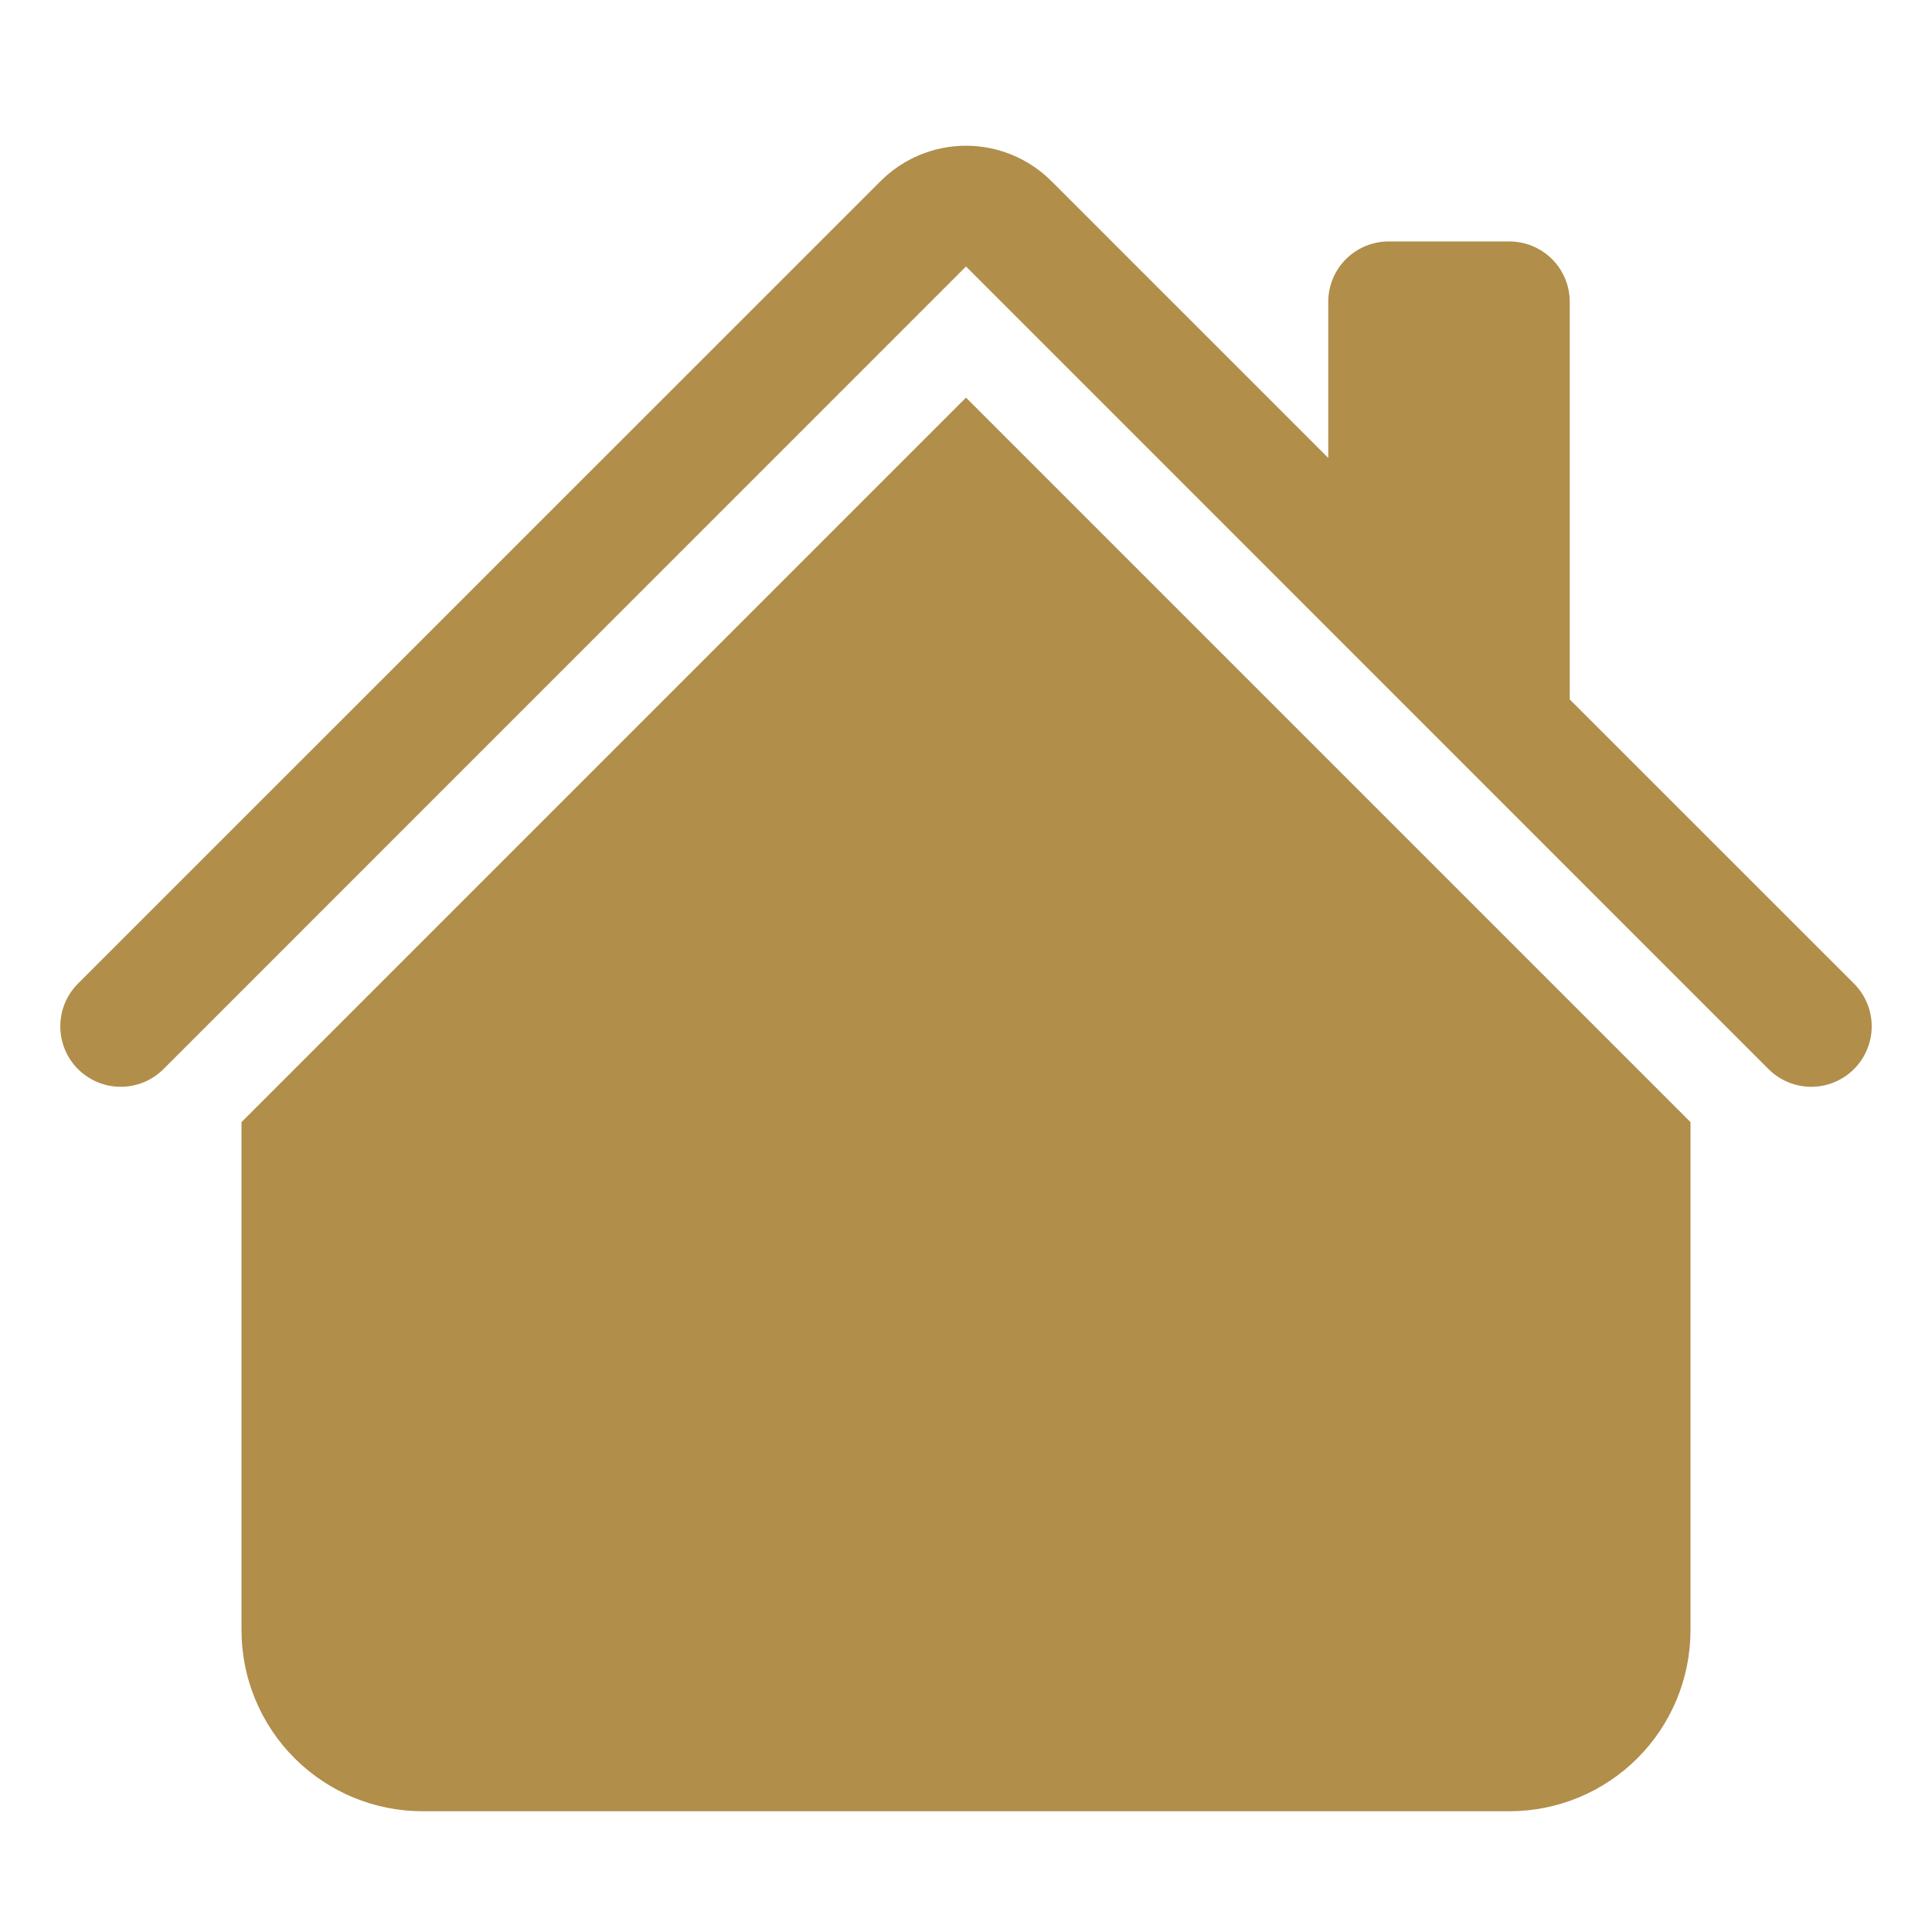
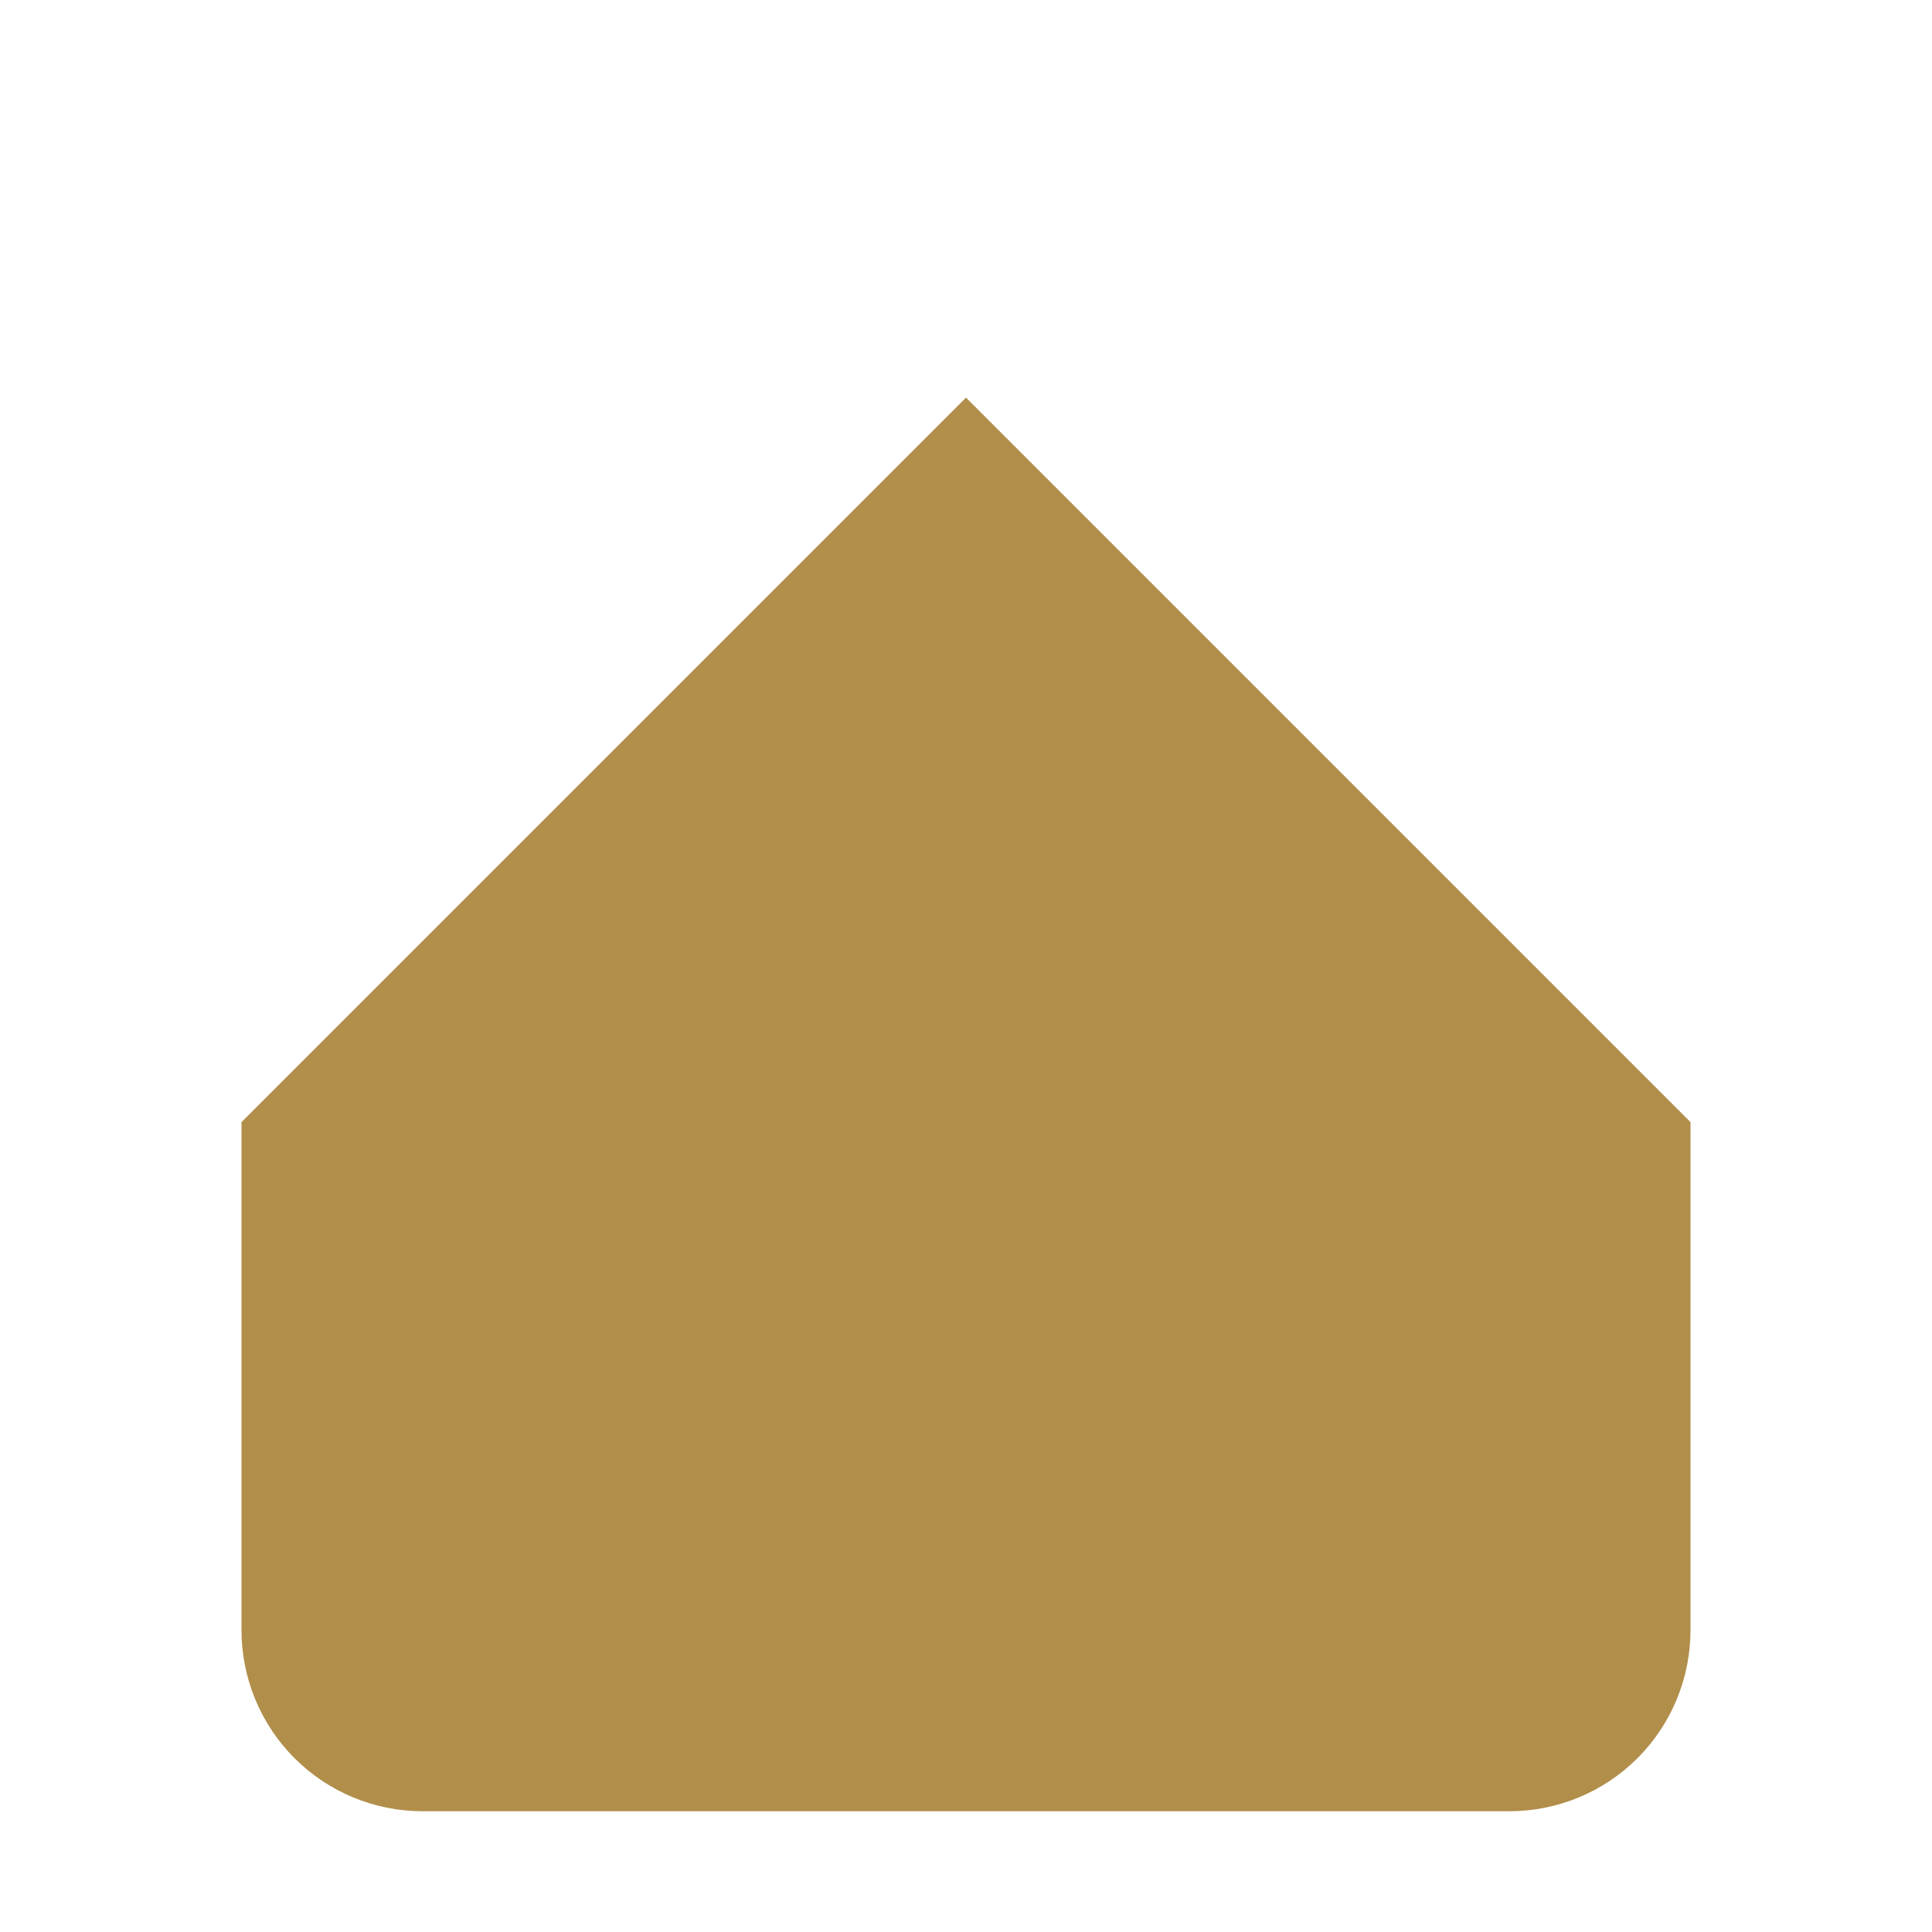
<svg xmlns="http://www.w3.org/2000/svg" width="90" height="90" viewBox="0 0 90 90" fill="none">
-   <path d="M48.977 8.436C47.922 7.381 46.491 6.789 45 6.789C43.508 6.789 42.078 7.381 41.023 8.436L3.633 45.82C3.372 46.081 3.164 46.392 3.023 46.733C2.881 47.075 2.809 47.441 2.809 47.811C2.809 48.181 2.881 48.547 3.023 48.889C3.164 49.23 3.372 49.541 3.633 49.802C4.162 50.33 4.878 50.627 5.625 50.627C5.994 50.627 6.361 50.554 6.702 50.413C7.044 50.271 7.354 50.064 7.616 49.802L45 12.413L82.383 49.802C82.912 50.33 83.628 50.627 84.375 50.627C85.121 50.627 85.838 50.33 86.366 49.802C86.894 49.274 87.191 48.558 87.191 47.811C87.191 47.064 86.894 46.348 86.366 45.82L73.125 32.584V14.061C73.125 13.315 72.828 12.6 72.301 12.072C71.773 11.545 71.058 11.248 70.312 11.248H64.687C63.941 11.248 63.226 11.545 62.698 12.072C62.171 12.6 61.875 13.315 61.875 14.061V21.334L48.977 8.436Z" fill="#B18E4A" />
  <path d="M45 18.523L78.75 52.273V75.938C78.75 78.176 77.861 80.322 76.279 81.904C74.696 83.486 72.55 84.375 70.312 84.375H19.688C17.45 84.375 15.304 83.486 13.721 81.904C12.139 80.322 11.25 78.176 11.25 75.938V52.273L45 18.523Z" fill="#B18E4A" />
</svg>